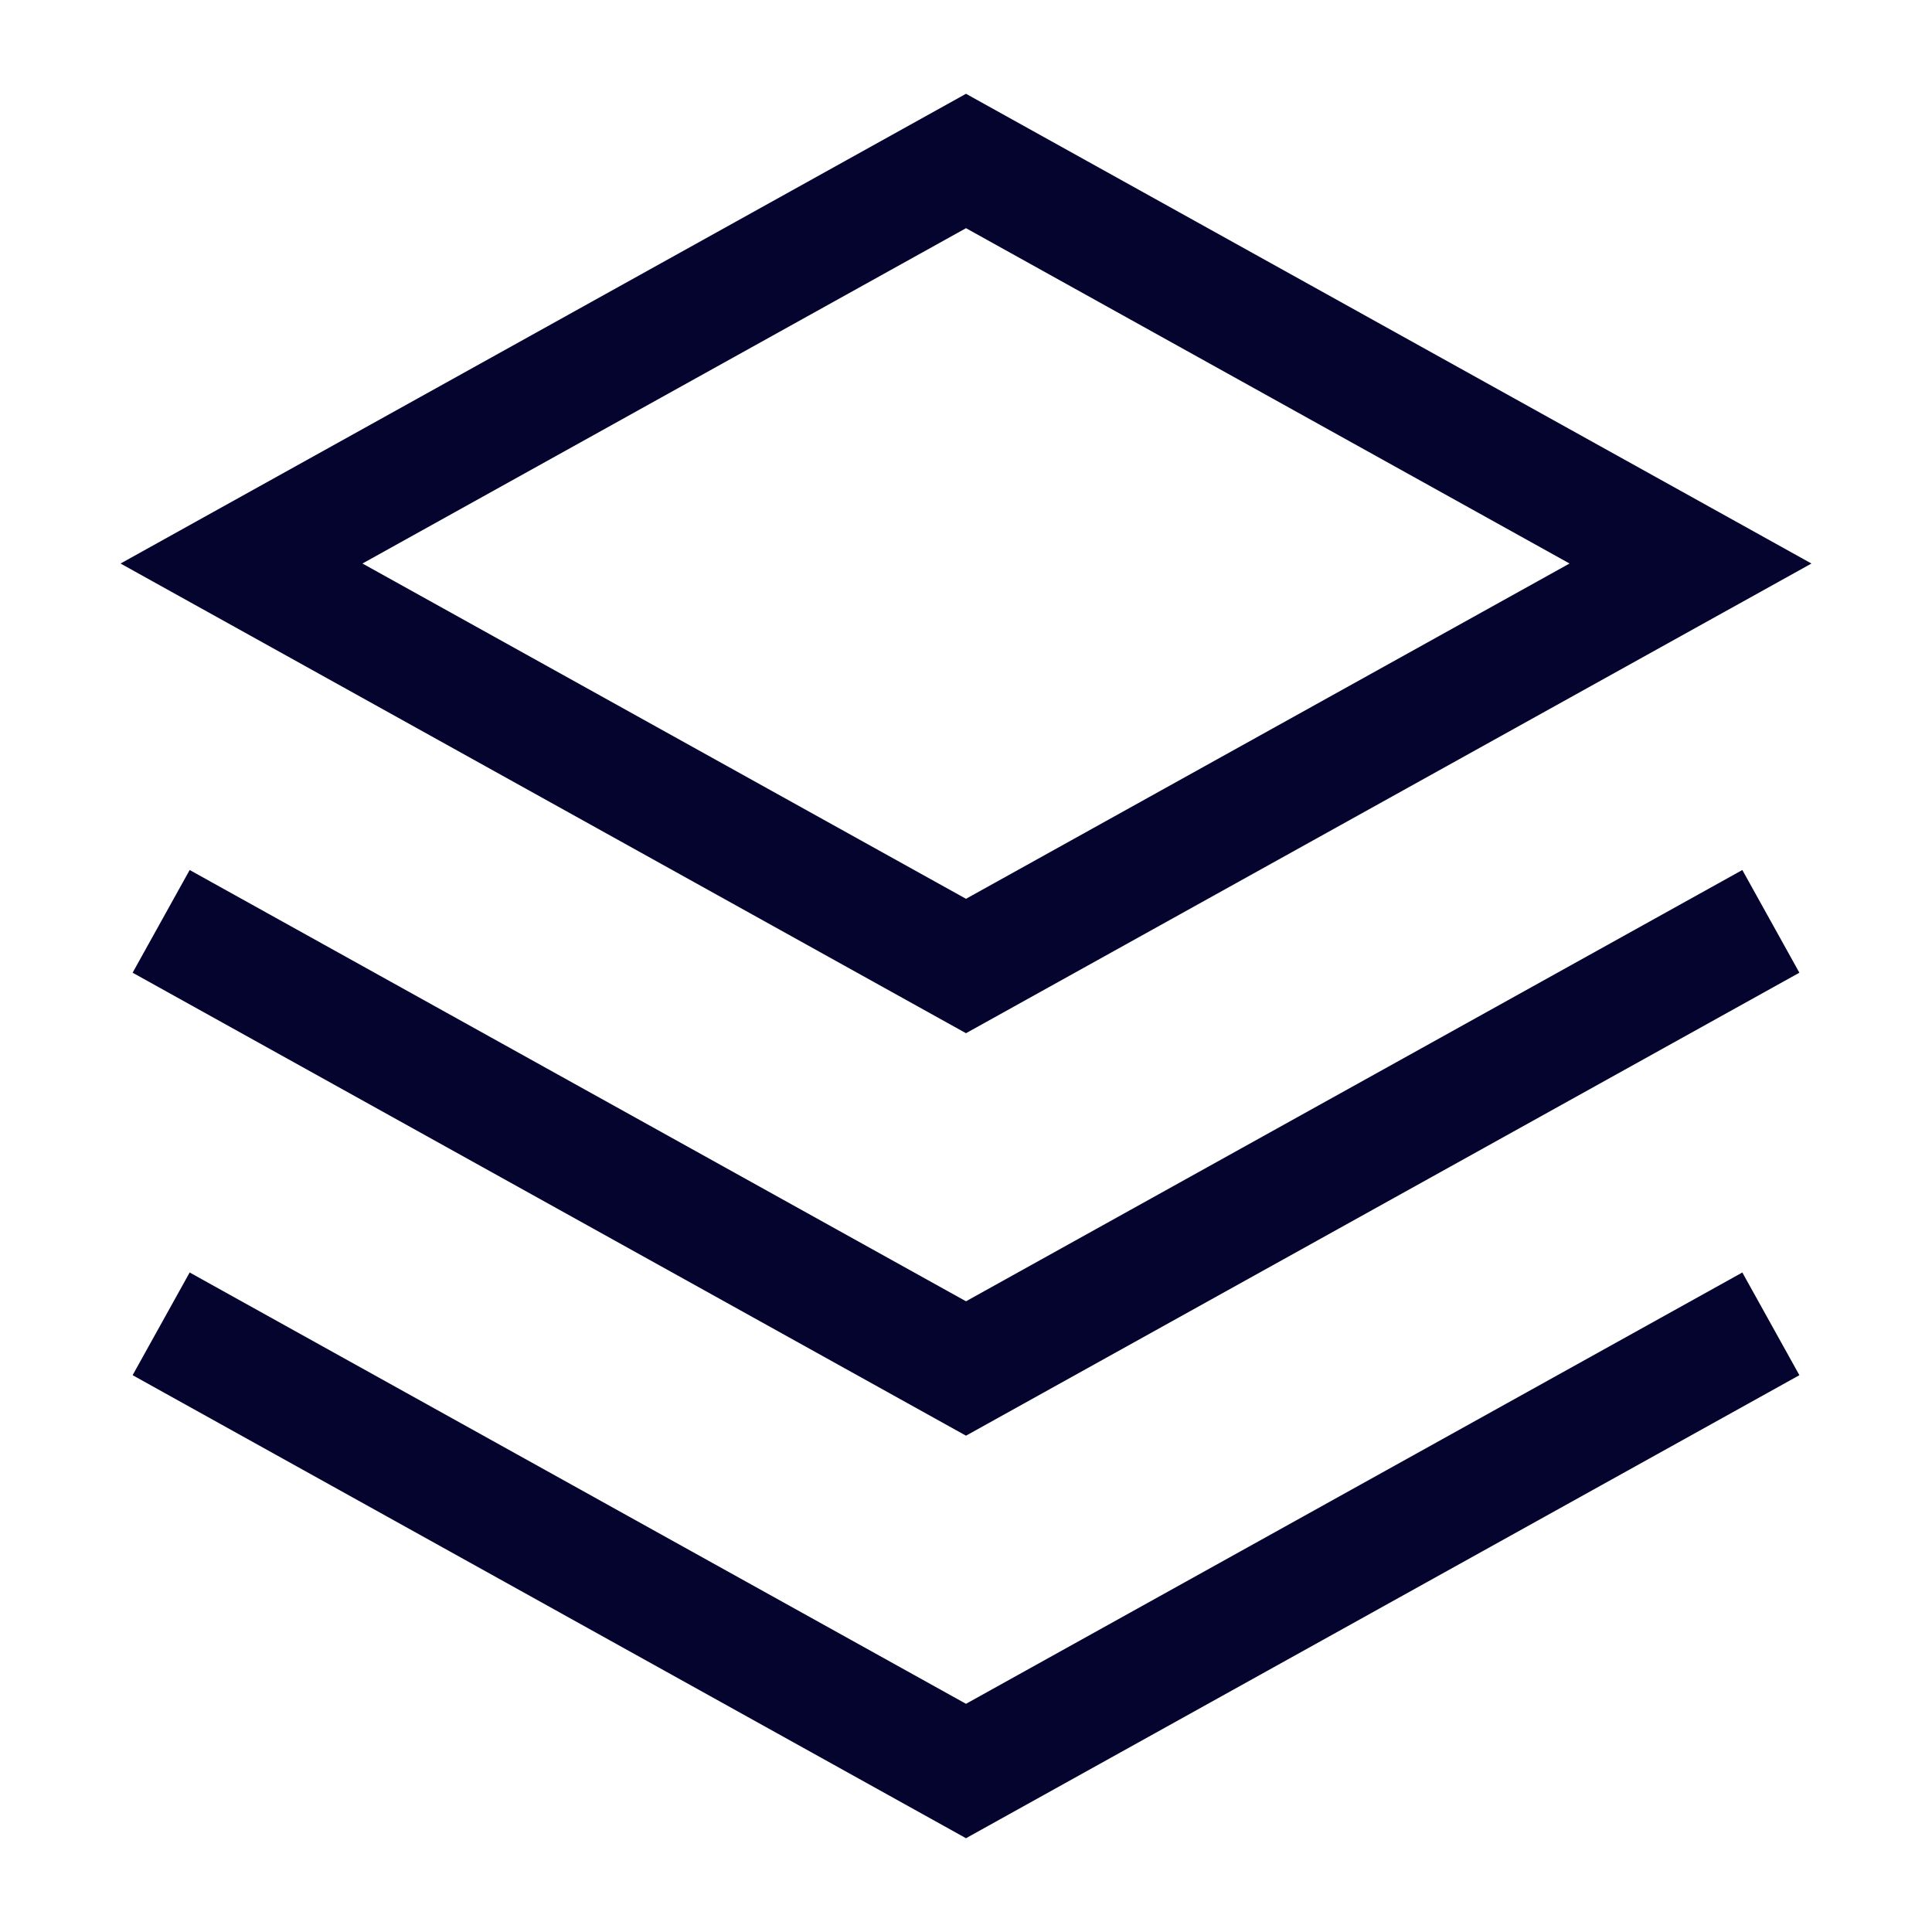
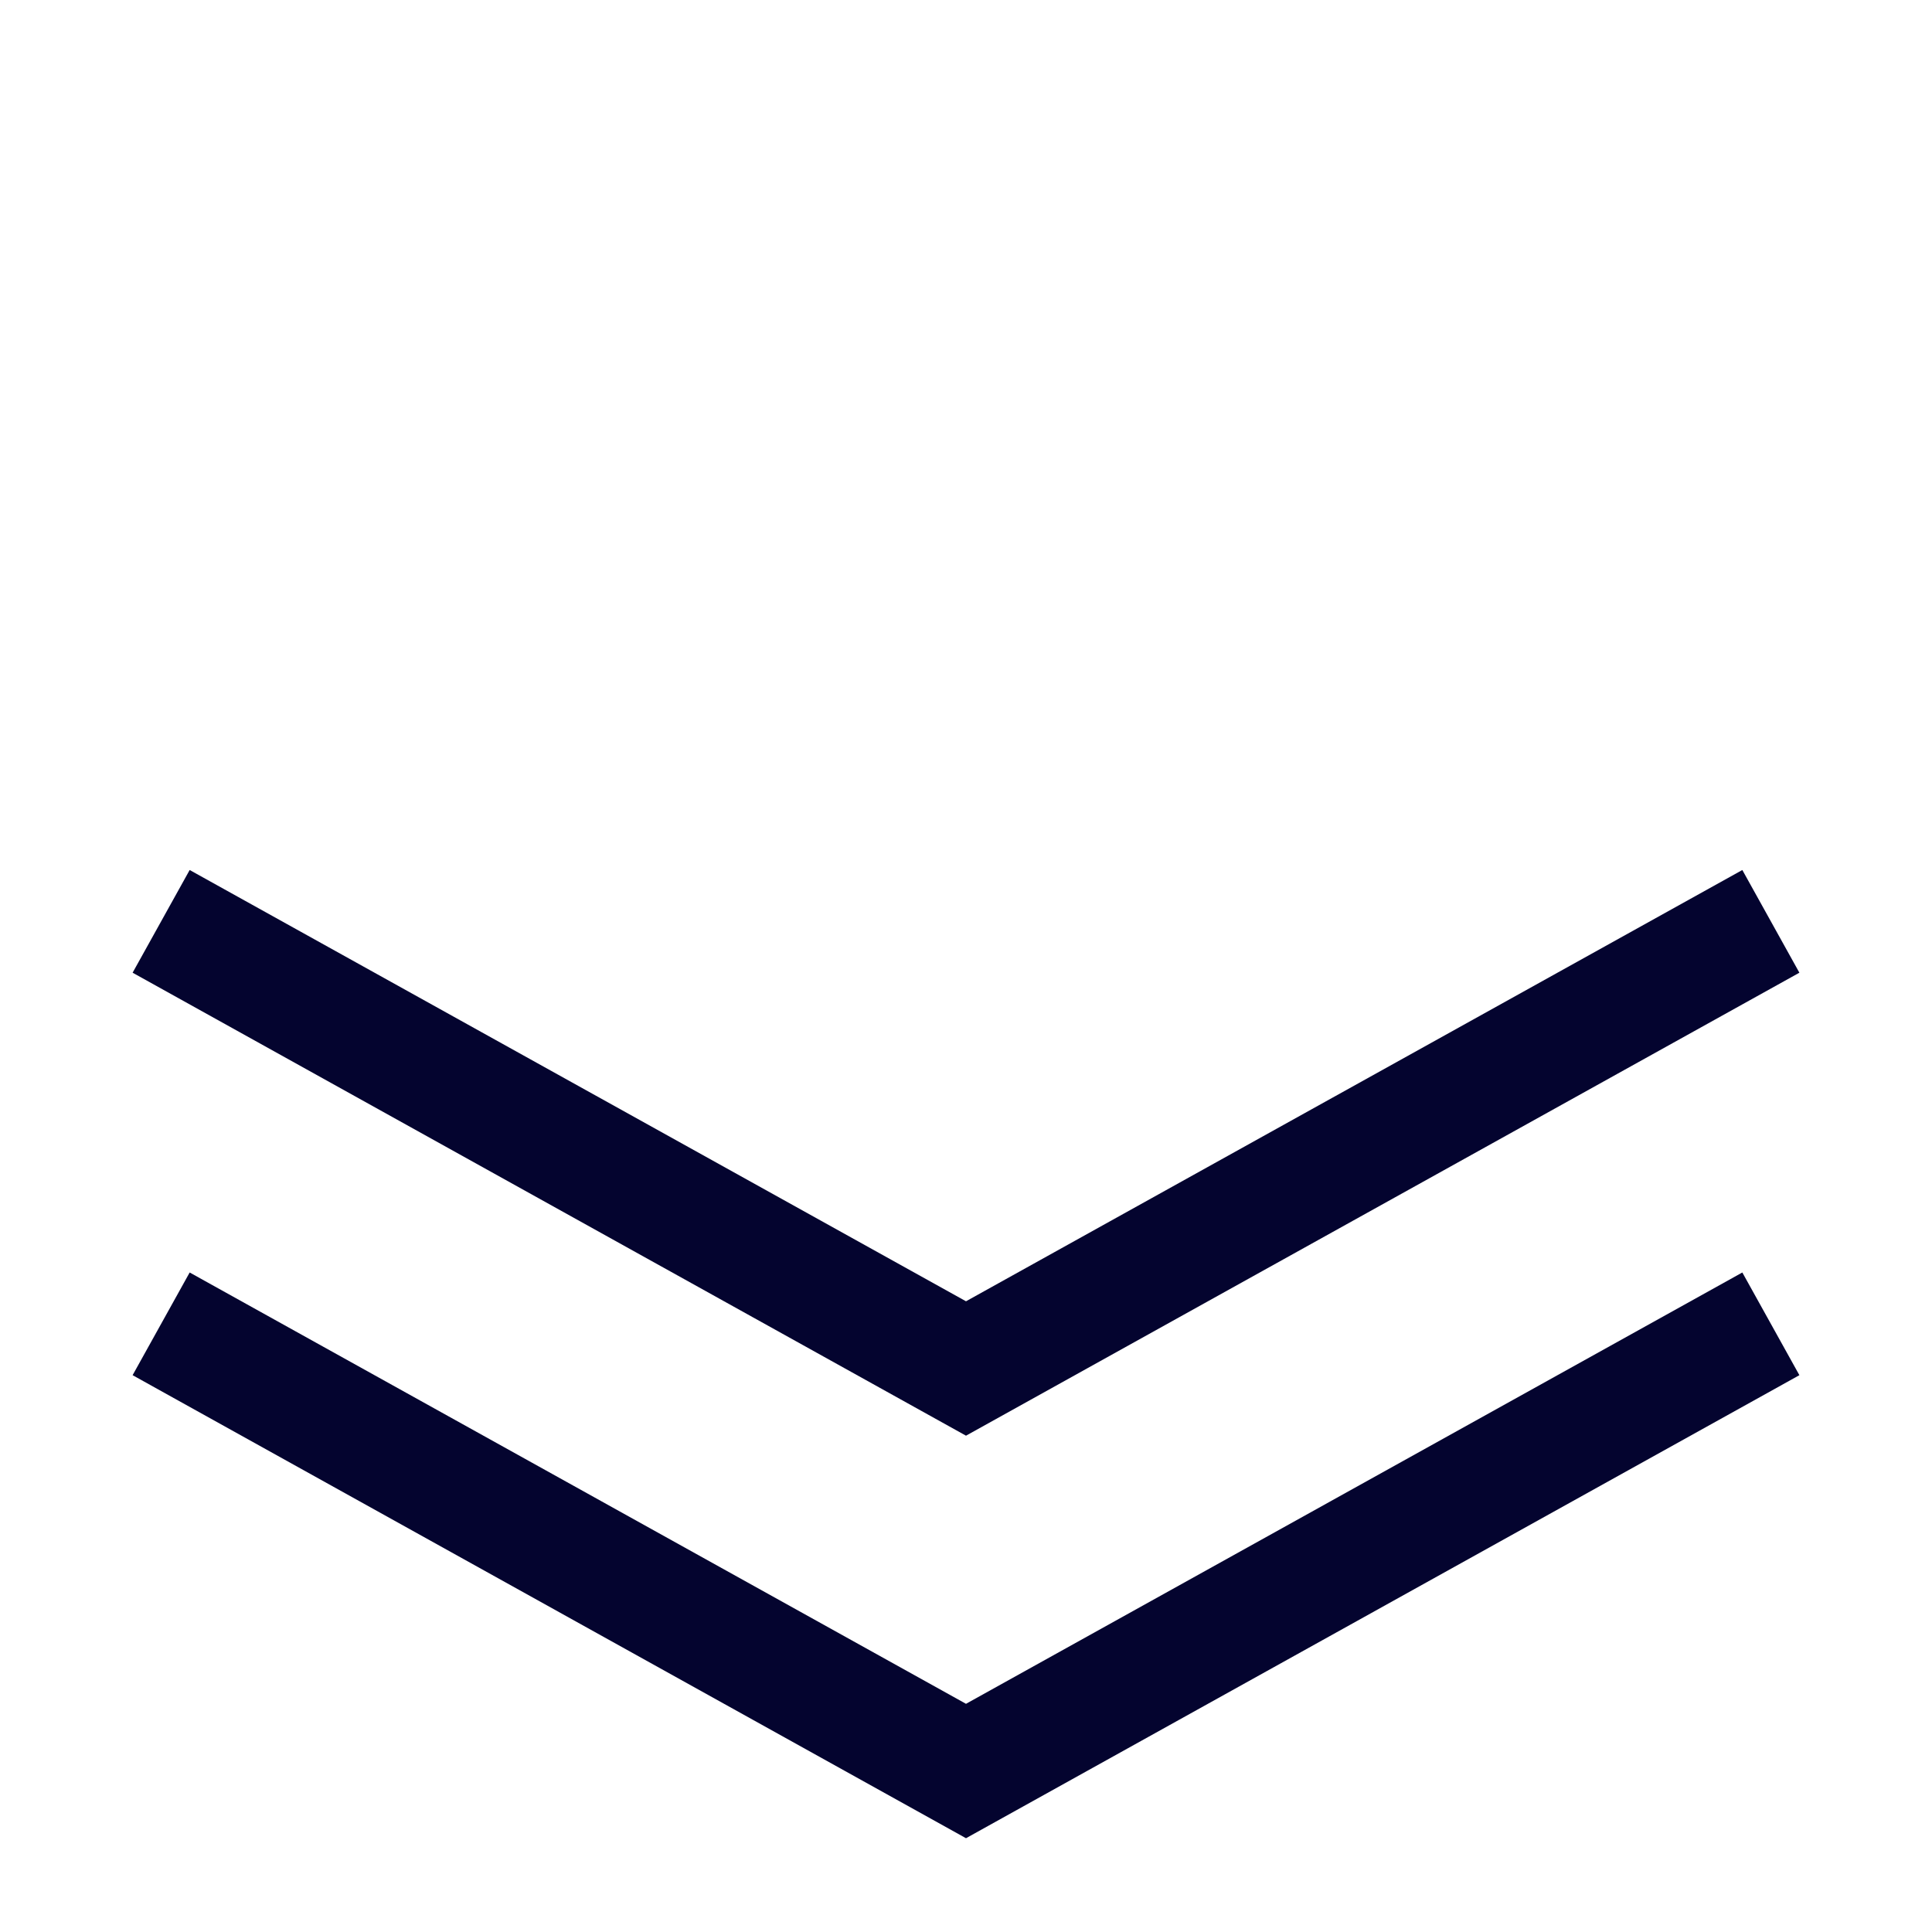
<svg xmlns="http://www.w3.org/2000/svg" width="37" height="37" viewBox="0 0 37 37" fill="none">
  <path d="M3.086 17.645L18.5 26.208L33.914 17.645" stroke="#04042F" stroke-width="2.25" />
  <path d="M3.086 25.353L18.5 33.917L33.914 25.353" stroke="#04042F" stroke-width="2.25" />
-   <path d="M18.5 3.083L4.625 10.792L18.5 18.5L32.375 10.792L18.5 3.083Z" stroke="#04042F" stroke-width="2.25" />
</svg>